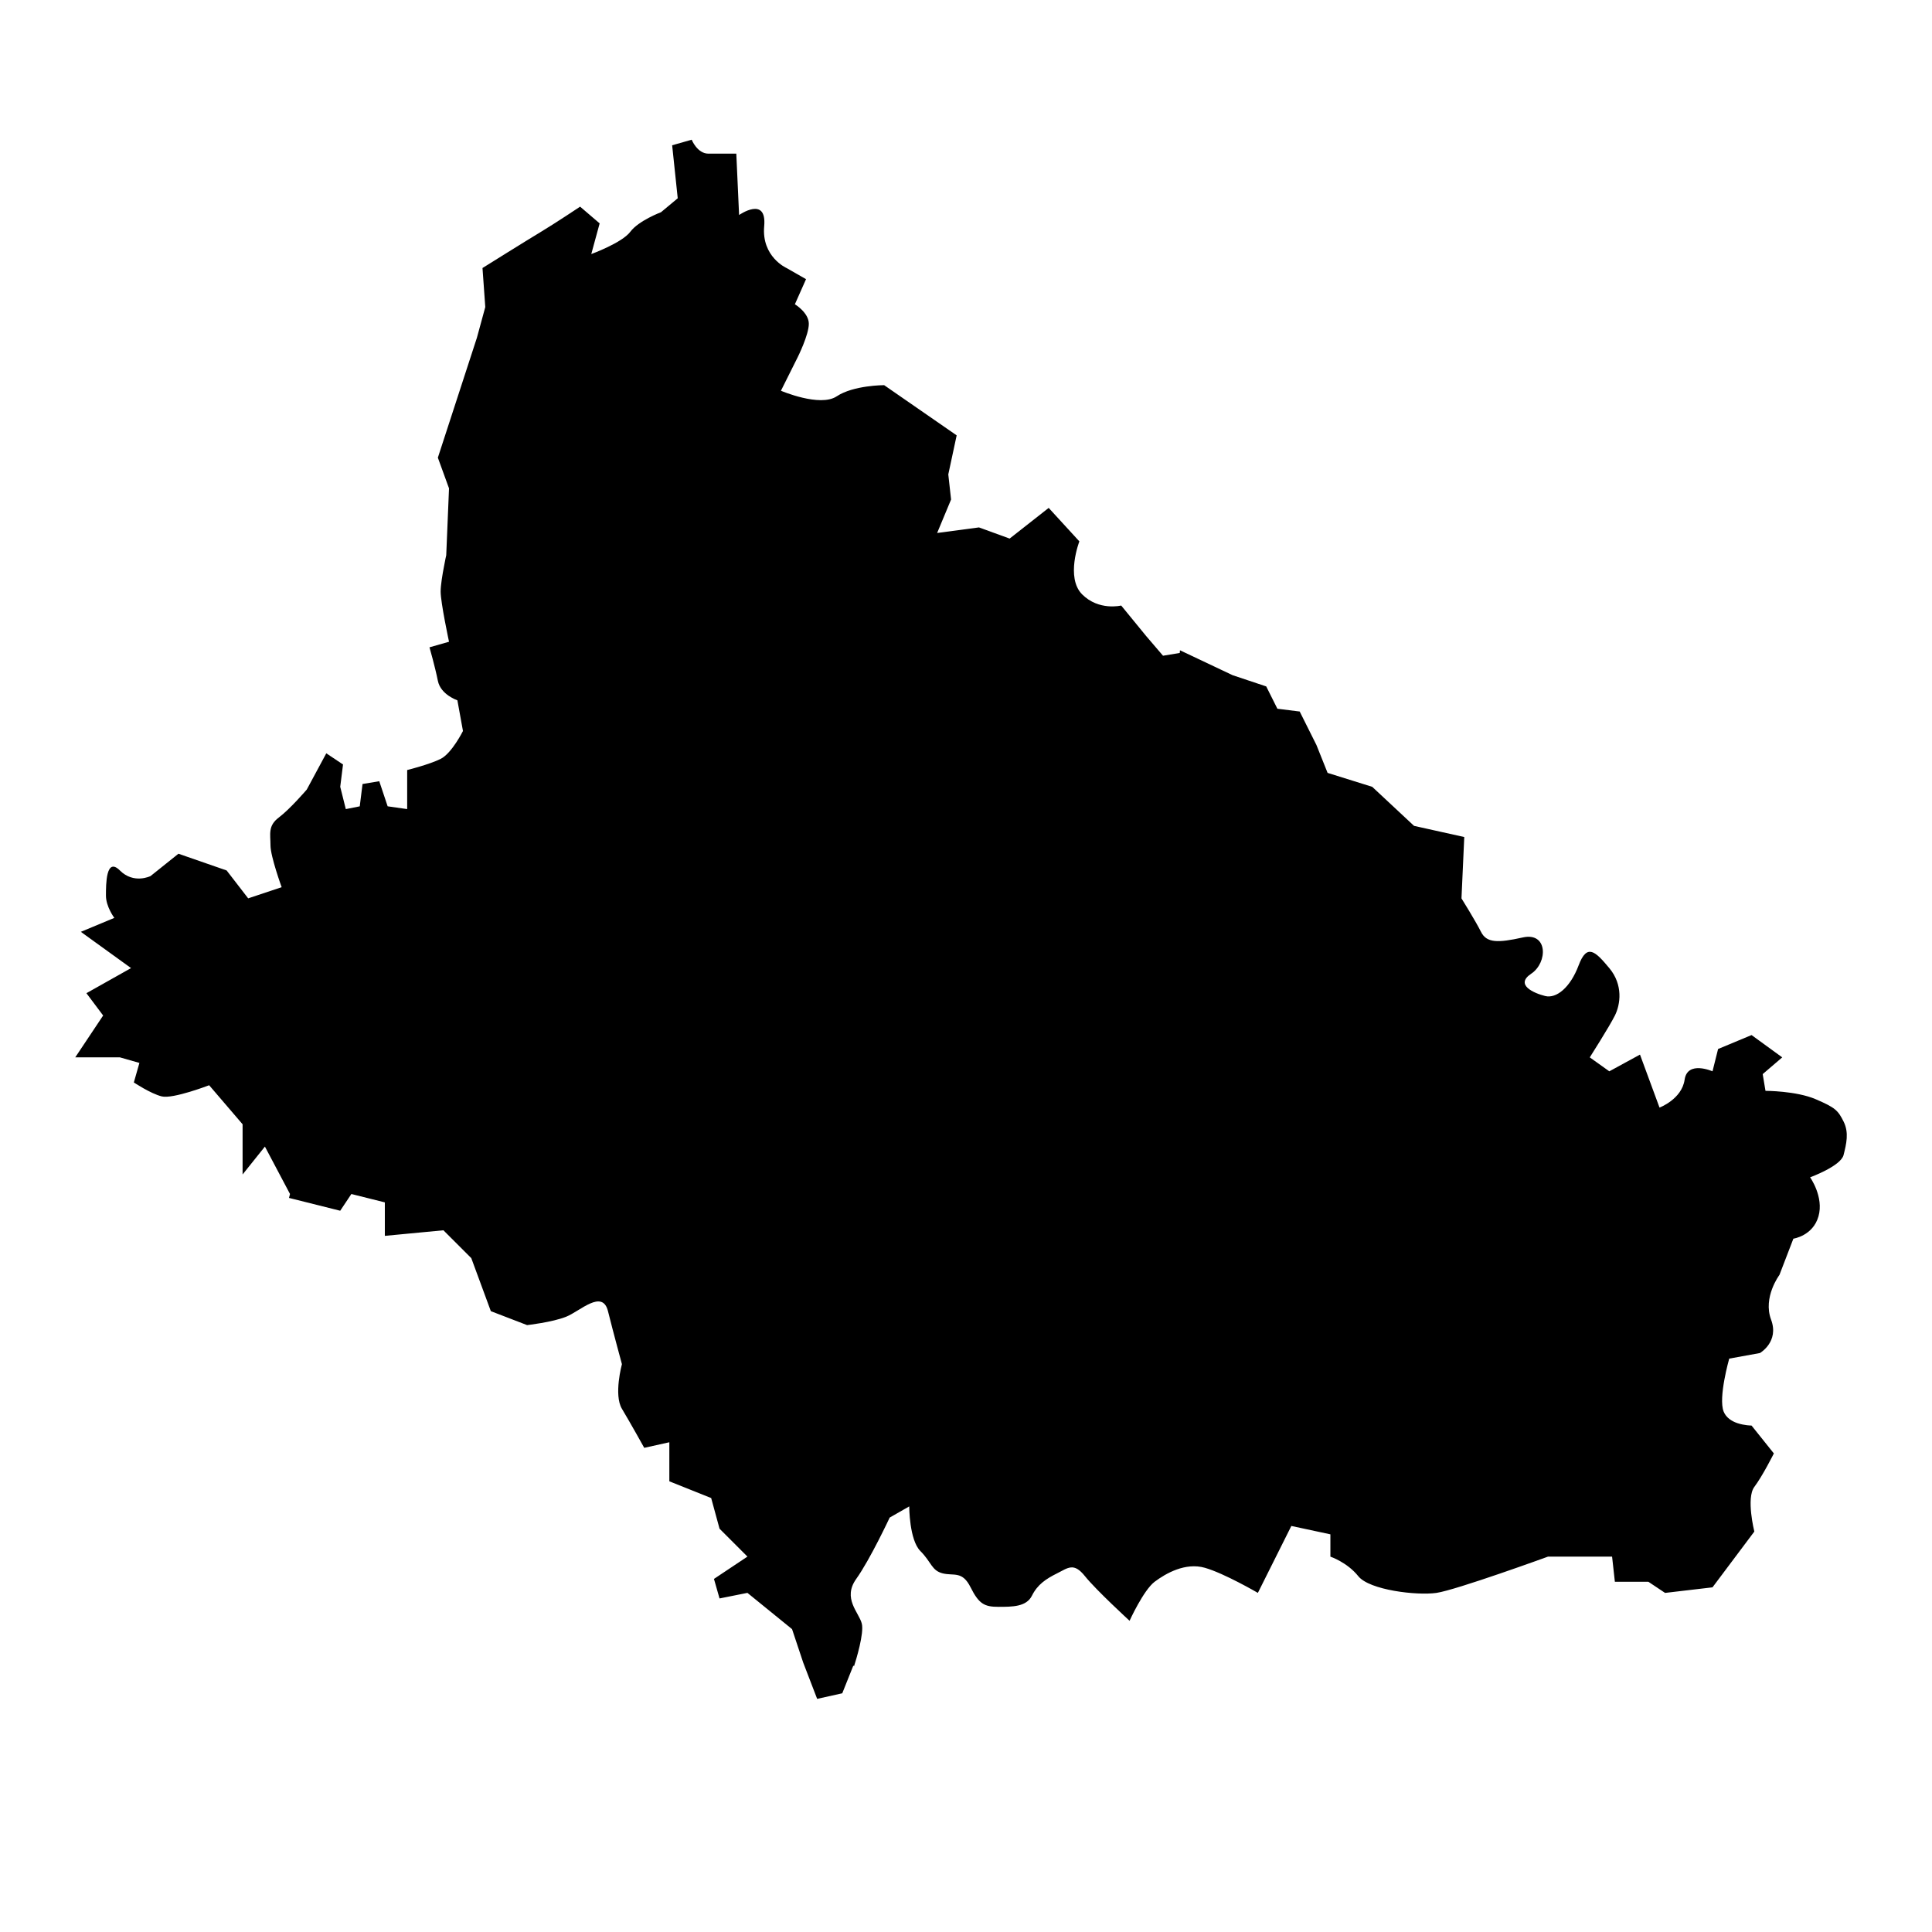
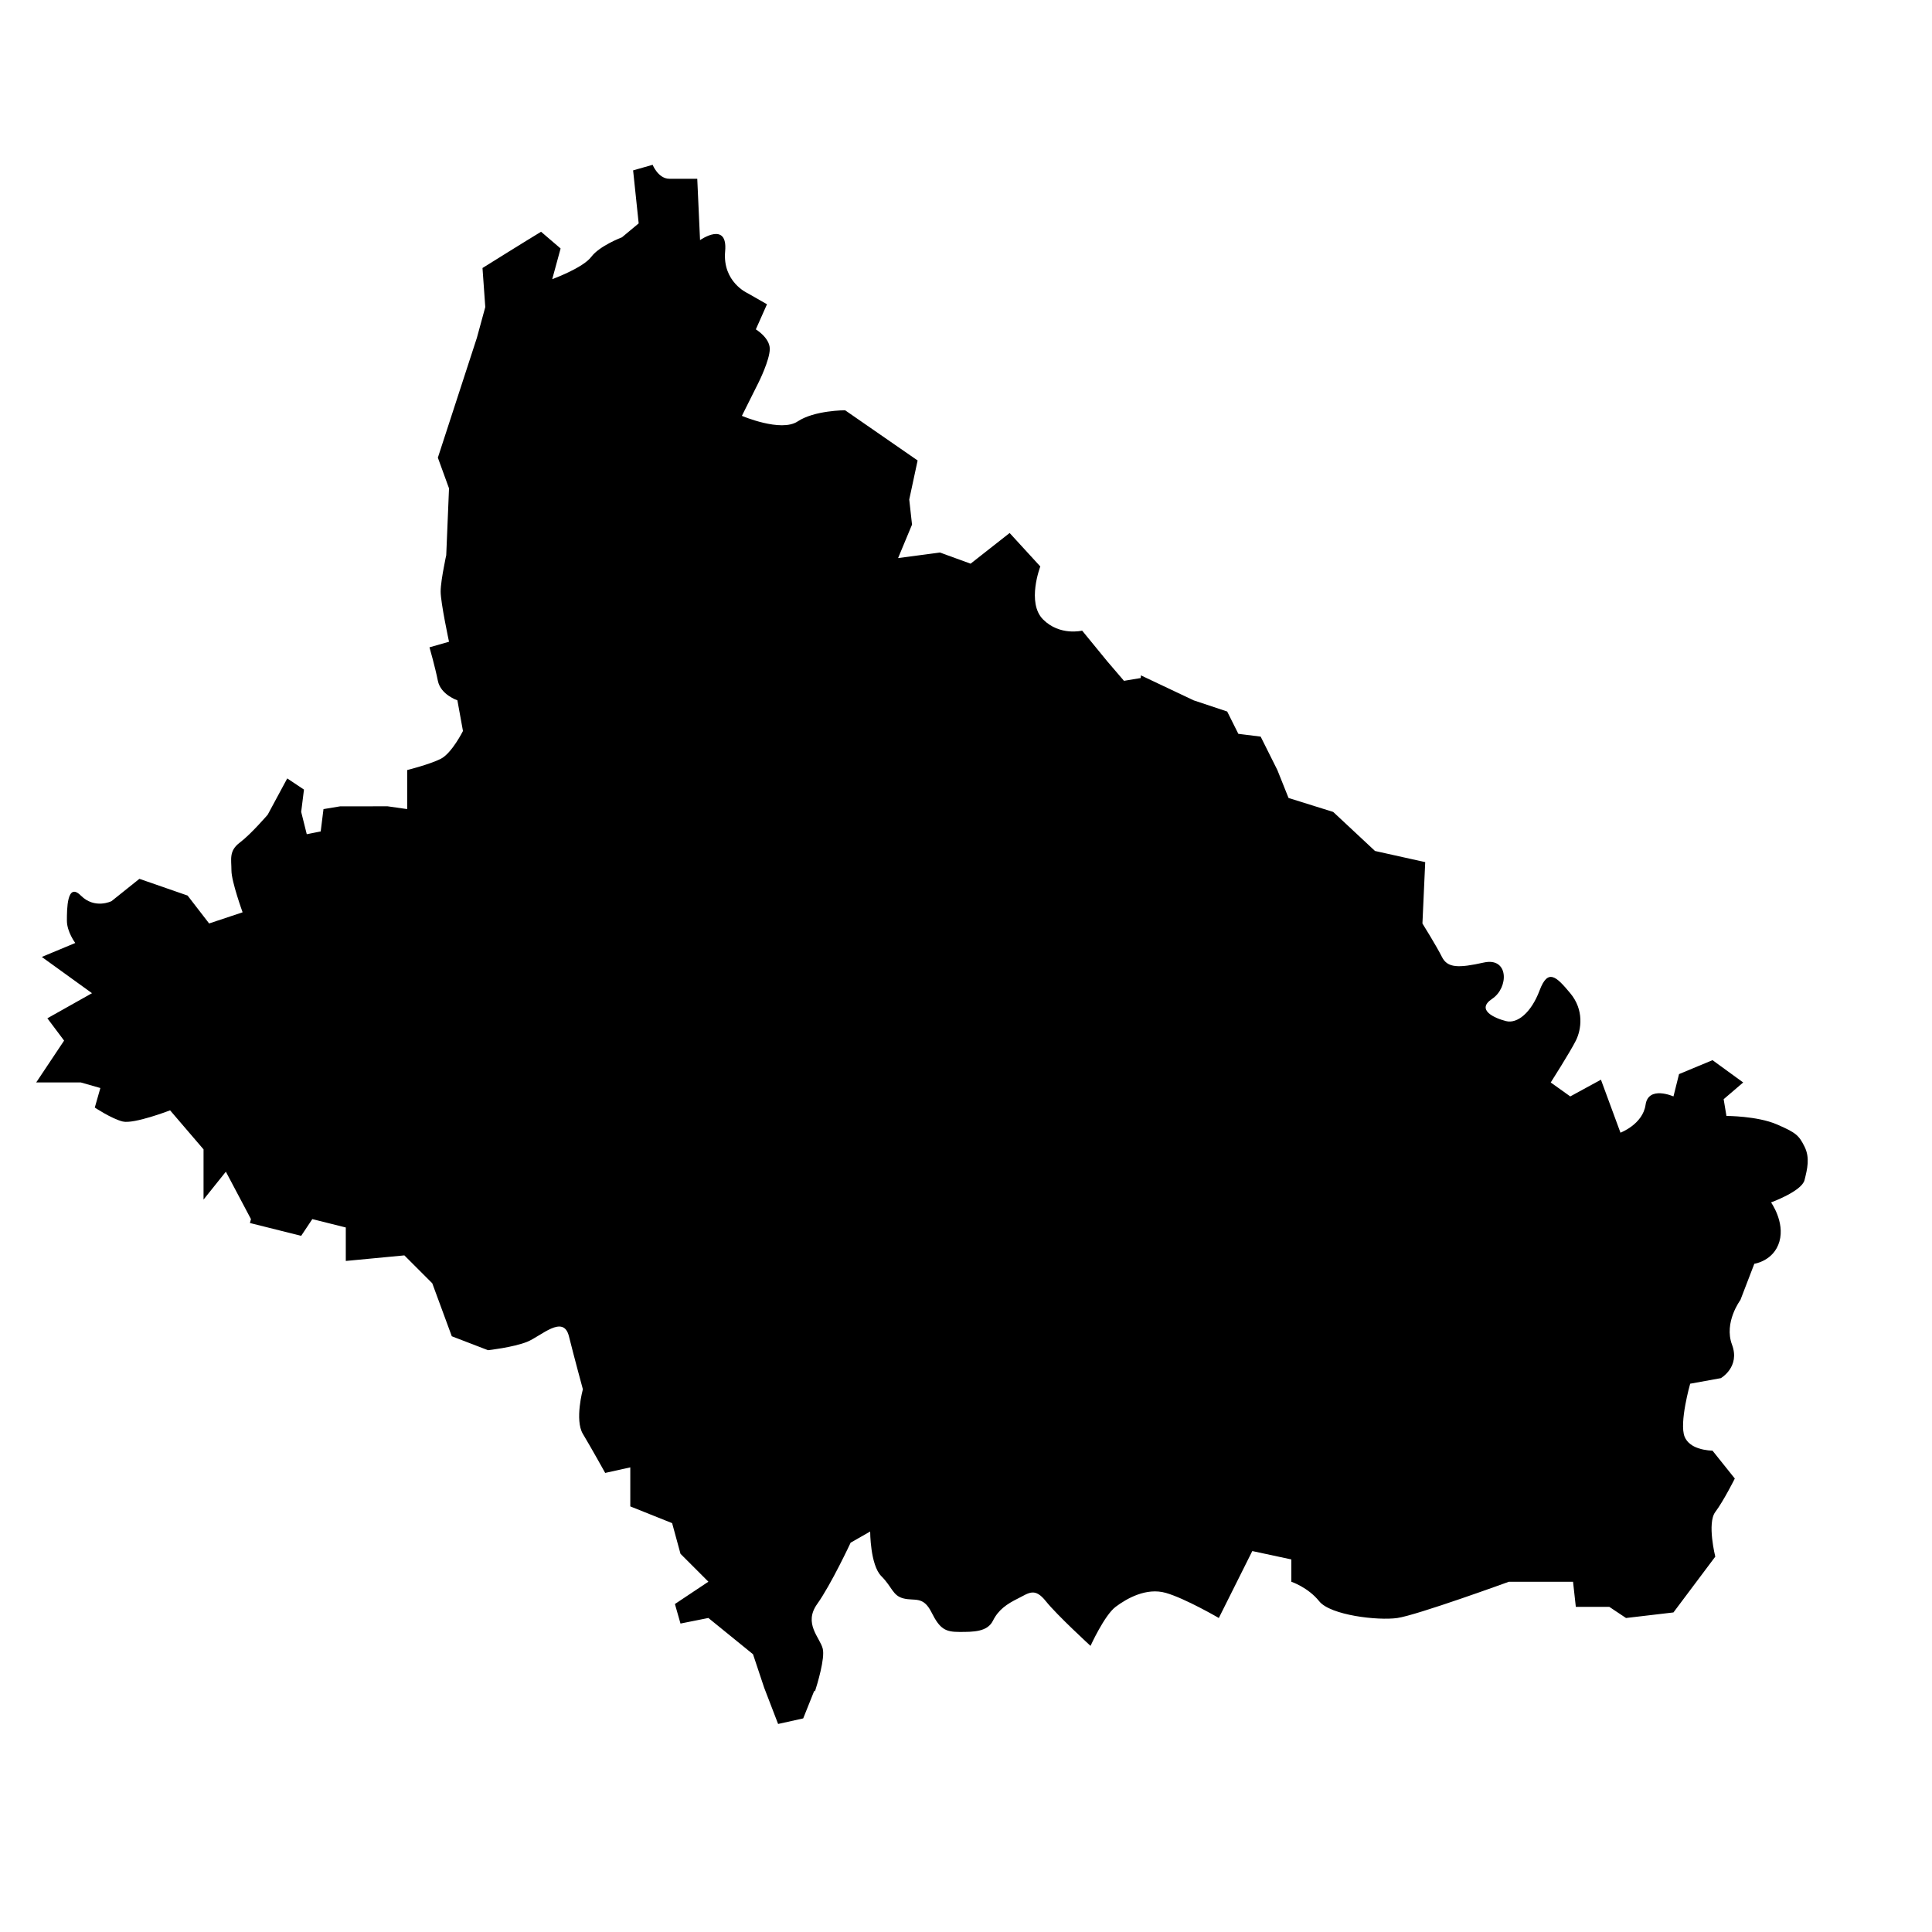
<svg xmlns="http://www.w3.org/2000/svg" fill="#000000" width="800px" height="800px" version="1.1" viewBox="144 144 512 512">
-   <path d="m246.73 357.68 5.176 0.738v-10.348s5.914-1.477 8.871-2.957c2.957-1.477 5.914-7.391 5.914-7.391l-1.477-8.129s-4.434-1.477-5.176-5.176c-0.738-3.695-2.219-8.871-2.219-8.871l5.176-1.477s-2.219-10.348-2.219-13.305c0-1.656 0.469-4.496 0.887-6.652 0.293-1.684 0.594-2.957 0.594-2.957l0.738-17.738-2.957-8.129 10.348-31.785 2.219-8.129-0.738-10.348s11.828-7.391 15.523-9.609c3.695-2.219 10.348-6.652 10.348-6.652l5.176 4.434-2.219 8.129s8.129-2.957 10.348-5.914c2.219-2.957 8.129-5.176 8.129-5.176l4.434-3.695-1.477-14.043 5.176-1.477s1.477 3.695 4.434 3.695h7.391l0.738 16.262s7.391-5.176 6.652 2.957c-0.738 8.129 5.914 11.086 5.914 11.086l5.176 2.957-2.957 6.652s3.695 2.219 3.695 5.176c0 2.957-2.957 8.871-2.957 8.871l-4.434 8.871s10.348 4.434 14.785 1.477c4.434-2.957 12.566-2.957 12.566-2.957l19.219 13.305-2.219 10.348 0.738 6.652-3.695 8.871 11.086-1.477 8.129 2.957 10.348-8.129 8.129 8.871s-3.695 9.609 0.738 14.043c4.434 4.434 10.348 2.957 10.348 2.957l6.652 8.129 4.434 5.176 4.434-0.738 0.059-0.707 13.988 6.621 8.871 2.957 2.957 5.914 5.914 0.738 4.434 8.871 2.957 7.391 11.828 3.695 11.086 10.348 13.305 2.957-0.738 16.262s3.695 5.914 5.176 8.871c1.477 2.957 4.434 2.957 11.086 1.477 6.652-1.477 6.652 6.652 2.219 9.609-4.434 2.957 0.738 5.176 3.695 5.914s6.652-2.219 8.871-8.129c2.219-5.914 4.434-3.695 8.129 0.738 3.695 4.434 2.957 9.609 1.477 12.566-1.477 2.957-6.652 11.086-6.652 11.086l5.176 3.695 8.129-4.434 5.176 14.043s5.914-2.219 6.652-7.391c0.738-5.176 7.391-2.219 7.391-2.219l1.477-5.914 8.871-3.695 8.129 5.914-5.176 4.434 0.738 4.434s8.129 0 13.305 2.219c5.176 2.219 5.914 2.957 7.391 5.914 1.477 2.957 0.738 5.914 0 8.871-0.738 2.957-8.871 5.914-8.871 5.914s3.695 5.176 2.219 10.348c-1.477 5.176-6.652 5.914-6.652 5.914l-3.695 9.609s-4.434 5.914-2.219 11.828c2.219 5.914-2.957 8.871-2.957 8.871l-8.129 1.477s-2.957 10.348-1.477 14.043c0.648 1.598 2.129 2.543 3.606 3.047 1.922 0.648 3.785 0.648 3.785 0.648l5.914 7.391s-2.957 5.914-5.176 8.871 0 11.828 0 11.828l-11.086 14.785-12.566 1.477-4.434-2.957h-8.871l-0.738-6.652h-17s-24.391 8.871-29.566 9.609c-5.176 0.738-17.738-0.738-20.695-4.434-2.957-3.695-7.391-5.176-7.391-5.176v-5.914l-10.348-2.219-8.871 17.738s-8.871-5.176-14.043-6.652c-5.176-1.477-10.348 1.477-13.305 3.695-2.957 2.219-6.652 10.348-6.652 10.348s-8.871-8.129-11.828-11.828c-2.957-3.695-4.434-2.219-7.391-0.738-2.957 1.477-5.176 2.957-6.652 5.914-1.477 2.957-5.176 2.957-8.871 2.957s-5.176-0.738-7.391-5.176c-2.219-4.434-4.434-2.957-7.391-3.695s-2.957-2.957-5.914-5.914c-2.957-2.957-2.957-11.828-2.957-11.828l-5.176 2.957s-5.176 11.086-8.871 16.262c-3.695 5.176 0.738 8.871 1.477 11.828 0.648 2.543-1.477 9.52-2.07 11.352-0.09-0.176-0.148-0.266-0.148-0.266l-2.957 7.391-6.652 1.477-3.695-9.609-2.957-8.871-11.828-9.609-7.391 1.477-1.477-5.176 8.871-5.914-7.391-7.391-2.219-8.129-11.086-4.434v-10.348l-6.652 1.477s-3.695-6.652-5.914-10.348c-2.219-3.695 0-11.828 0-11.828s-2.219-8.129-3.695-14.043c-1.477-5.914-7.391 0-11.086 1.477-3.695 1.477-10.348 2.219-10.348 2.219l-9.609-3.695-5.176-14.043-7.391-7.391-15.523 1.477v-8.871l-8.871-2.219-2.957 4.434-13.574-3.398 0.27-1.035-6.652-12.566-5.914 7.391v-13.305l-8.863-10.344s-9.609 3.695-12.566 2.957-7.391-3.695-7.391-3.695l1.477-5.176-5.176-1.477h-11.828l7.394-11.09-4.434-5.914 11.828-6.652-13.305-9.609 8.871-3.695s-2.219-2.957-2.219-5.914 0-10.348 3.695-6.652c3.695 3.695 8.129 1.477 8.129 1.477l7.391-5.914 12.77 4.434 5.707 7.391 8.871-2.957s-2.957-8.129-2.957-11.086-0.738-5.176 2.219-7.391c2.957-2.219 7.391-7.391 7.391-7.391l5.176-9.609 4.434 2.957-0.738 5.914 1.477 5.914 3.695-0.738 0.738-5.914 4.434-0.738z" />
+   <path d="m246.73 357.68 5.176 0.738v-10.348s5.914-1.477 8.871-2.957c2.957-1.477 5.914-7.391 5.914-7.391l-1.477-8.129s-4.434-1.477-5.176-5.176c-0.738-3.695-2.219-8.871-2.219-8.871l5.176-1.477s-2.219-10.348-2.219-13.305c0-1.656 0.469-4.496 0.887-6.652 0.293-1.684 0.594-2.957 0.594-2.957l0.738-17.738-2.957-8.129 10.348-31.785 2.219-8.129-0.738-10.348s11.828-7.391 15.523-9.609l5.176 4.434-2.219 8.129s8.129-2.957 10.348-5.914c2.219-2.957 8.129-5.176 8.129-5.176l4.434-3.695-1.477-14.043 5.176-1.477s1.477 3.695 4.434 3.695h7.391l0.738 16.262s7.391-5.176 6.652 2.957c-0.738 8.129 5.914 11.086 5.914 11.086l5.176 2.957-2.957 6.652s3.695 2.219 3.695 5.176c0 2.957-2.957 8.871-2.957 8.871l-4.434 8.871s10.348 4.434 14.785 1.477c4.434-2.957 12.566-2.957 12.566-2.957l19.219 13.305-2.219 10.348 0.738 6.652-3.695 8.871 11.086-1.477 8.129 2.957 10.348-8.129 8.129 8.871s-3.695 9.609 0.738 14.043c4.434 4.434 10.348 2.957 10.348 2.957l6.652 8.129 4.434 5.176 4.434-0.738 0.059-0.707 13.988 6.621 8.871 2.957 2.957 5.914 5.914 0.738 4.434 8.871 2.957 7.391 11.828 3.695 11.086 10.348 13.305 2.957-0.738 16.262s3.695 5.914 5.176 8.871c1.477 2.957 4.434 2.957 11.086 1.477 6.652-1.477 6.652 6.652 2.219 9.609-4.434 2.957 0.738 5.176 3.695 5.914s6.652-2.219 8.871-8.129c2.219-5.914 4.434-3.695 8.129 0.738 3.695 4.434 2.957 9.609 1.477 12.566-1.477 2.957-6.652 11.086-6.652 11.086l5.176 3.695 8.129-4.434 5.176 14.043s5.914-2.219 6.652-7.391c0.738-5.176 7.391-2.219 7.391-2.219l1.477-5.914 8.871-3.695 8.129 5.914-5.176 4.434 0.738 4.434s8.129 0 13.305 2.219c5.176 2.219 5.914 2.957 7.391 5.914 1.477 2.957 0.738 5.914 0 8.871-0.738 2.957-8.871 5.914-8.871 5.914s3.695 5.176 2.219 10.348c-1.477 5.176-6.652 5.914-6.652 5.914l-3.695 9.609s-4.434 5.914-2.219 11.828c2.219 5.914-2.957 8.871-2.957 8.871l-8.129 1.477s-2.957 10.348-1.477 14.043c0.648 1.598 2.129 2.543 3.606 3.047 1.922 0.648 3.785 0.648 3.785 0.648l5.914 7.391s-2.957 5.914-5.176 8.871 0 11.828 0 11.828l-11.086 14.785-12.566 1.477-4.434-2.957h-8.871l-0.738-6.652h-17s-24.391 8.871-29.566 9.609c-5.176 0.738-17.738-0.738-20.695-4.434-2.957-3.695-7.391-5.176-7.391-5.176v-5.914l-10.348-2.219-8.871 17.738s-8.871-5.176-14.043-6.652c-5.176-1.477-10.348 1.477-13.305 3.695-2.957 2.219-6.652 10.348-6.652 10.348s-8.871-8.129-11.828-11.828c-2.957-3.695-4.434-2.219-7.391-0.738-2.957 1.477-5.176 2.957-6.652 5.914-1.477 2.957-5.176 2.957-8.871 2.957s-5.176-0.738-7.391-5.176c-2.219-4.434-4.434-2.957-7.391-3.695s-2.957-2.957-5.914-5.914c-2.957-2.957-2.957-11.828-2.957-11.828l-5.176 2.957s-5.176 11.086-8.871 16.262c-3.695 5.176 0.738 8.871 1.477 11.828 0.648 2.543-1.477 9.52-2.07 11.352-0.09-0.176-0.148-0.266-0.148-0.266l-2.957 7.391-6.652 1.477-3.695-9.609-2.957-8.871-11.828-9.609-7.391 1.477-1.477-5.176 8.871-5.914-7.391-7.391-2.219-8.129-11.086-4.434v-10.348l-6.652 1.477s-3.695-6.652-5.914-10.348c-2.219-3.695 0-11.828 0-11.828s-2.219-8.129-3.695-14.043c-1.477-5.914-7.391 0-11.086 1.477-3.695 1.477-10.348 2.219-10.348 2.219l-9.609-3.695-5.176-14.043-7.391-7.391-15.523 1.477v-8.871l-8.871-2.219-2.957 4.434-13.574-3.398 0.27-1.035-6.652-12.566-5.914 7.391v-13.305l-8.863-10.344s-9.609 3.695-12.566 2.957-7.391-3.695-7.391-3.695l1.477-5.176-5.176-1.477h-11.828l7.394-11.09-4.434-5.914 11.828-6.652-13.305-9.609 8.871-3.695s-2.219-2.957-2.219-5.914 0-10.348 3.695-6.652c3.695 3.695 8.129 1.477 8.129 1.477l7.391-5.914 12.77 4.434 5.707 7.391 8.871-2.957s-2.957-8.129-2.957-11.086-0.738-5.176 2.219-7.391c2.957-2.219 7.391-7.391 7.391-7.391l5.176-9.609 4.434 2.957-0.738 5.914 1.477 5.914 3.695-0.738 0.738-5.914 4.434-0.738z" />
</svg>